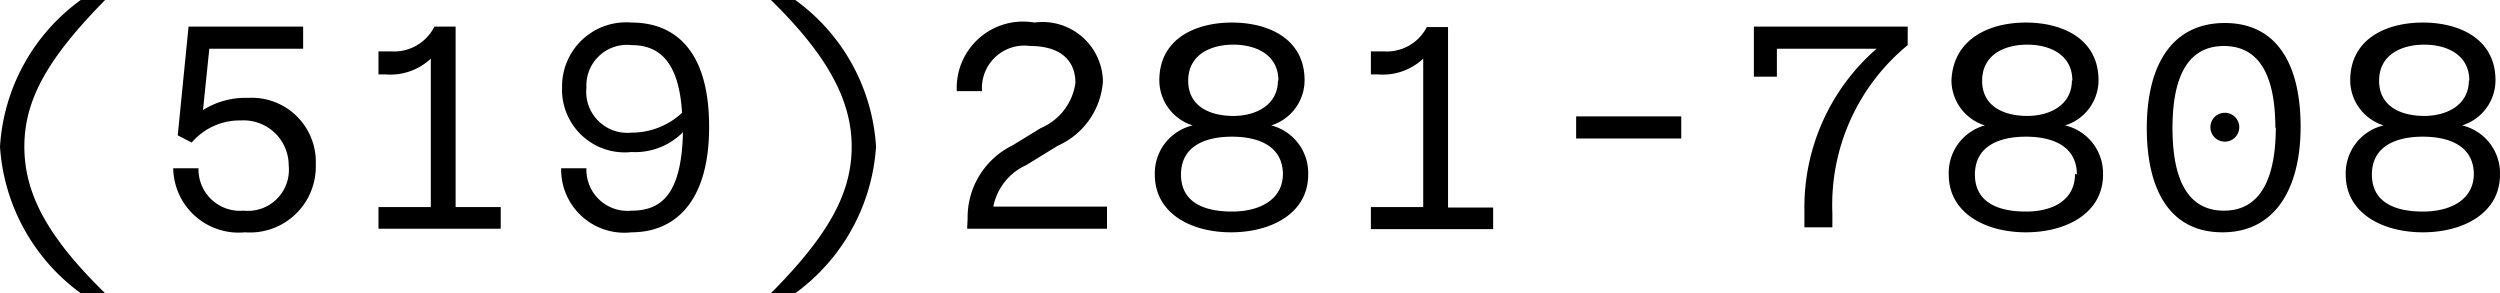
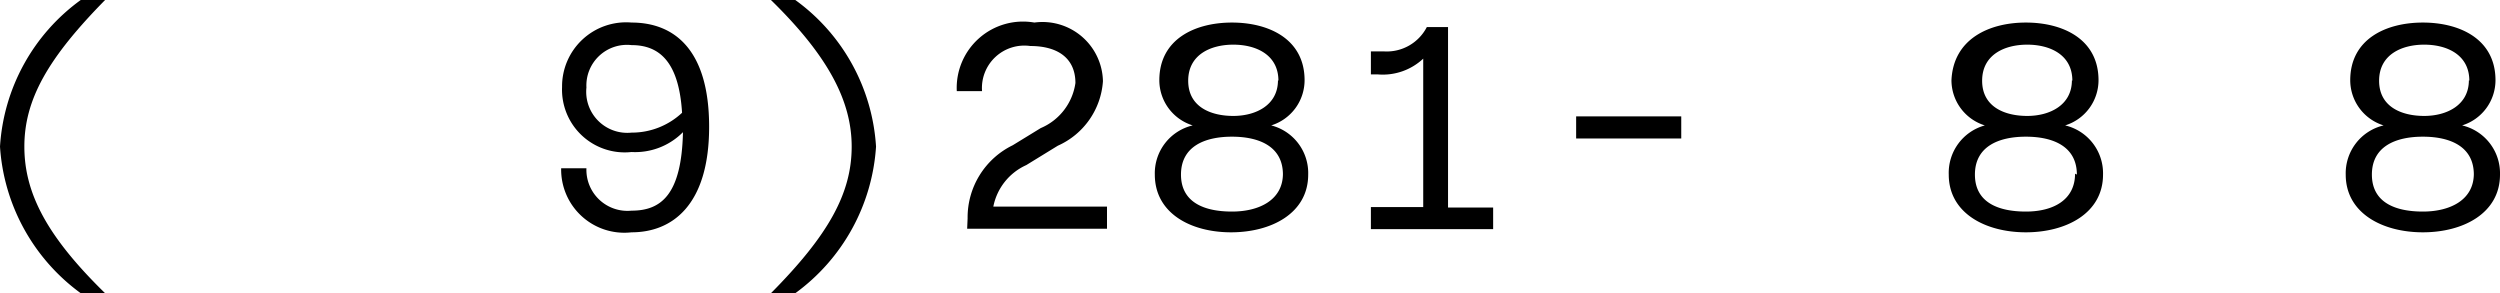
<svg xmlns="http://www.w3.org/2000/svg" viewBox="0 0 55.42 6.5">
  <title>Asset 4</title>
  <g id="Layer_2" data-name="Layer 2">
    <g id="Layer_1-2" data-name="Layer 1">
      <path d="M0,3.25A4.34,4.34,0,0,1,1.79,0h.54C1.06,1.29.54,2.21.54,3.25s.51,2,1.79,3.25H1.79A4.37,4.37,0,0,1,0,3.25Z" />
-       <path d="M3.84,3.73H4.4a.92.92,0,0,0,1,.94.91.91,0,0,0,1-1,1,1,0,0,0-1.06-1,1.4,1.4,0,0,0-1.09.49L3.94,3,4.18.59H6.72v.49H4.64L4.5,2.44a1.76,1.76,0,0,1,1-.27A1.42,1.42,0,0,1,7,3.65a1.46,1.46,0,0,1-1.57,1.5A1.45,1.45,0,0,1,3.84,3.73Z" />
-       <path d="M8.39,4.59H9.55V1.3a1.31,1.31,0,0,1-1,.35H8.39V1.14h.3A1,1,0,0,0,9.63.59h.47v4h1v.48H8.39Z" />
      <path d="M12.44,3.73H13a.91.91,0,0,0,1,.94c.66,0,1.11-.36,1.14-1.74A1.49,1.49,0,0,1,14,3.37a1.39,1.39,0,0,1-1.54-1.44A1.42,1.42,0,0,1,14,.5c.92,0,1.72.57,1.72,2.31S14.9,5.15,14,5.15A1.4,1.4,0,0,1,12.44,3.73ZM15.12,2.5C15.05,1.36,14.61,1,14,1a.9.9,0,0,0-1,.94.91.91,0,0,0,1,1A1.63,1.63,0,0,0,15.12,2.5Z" />
      <path d="M18.88,3.25c0-1-.51-2-1.79-3.25h.54a4.34,4.34,0,0,1,1.79,3.25A4.37,4.37,0,0,1,17.63,6.5h-.54C18.37,5.21,18.88,4.28,18.88,3.25Z" />
      <path d="M21.45,4.84a1.78,1.78,0,0,1,1-1.62l.62-.38a1.28,1.28,0,0,0,.77-1c0-.54-.38-.82-1-.82a.94.94,0,0,0-1.07,1h-.56A1.47,1.47,0,0,1,22.93.5,1.34,1.34,0,0,1,24.45,1.8a1.69,1.69,0,0,1-1,1.43l-.7.43a1.28,1.28,0,0,0-.73.92h2.52v.49h-3.1Z" />
      <path d="M25.6,3.87a1.09,1.09,0,0,1,.84-1.09,1.05,1.05,0,0,1-.74-1C25.7.86,26.5.5,27.31.5s1.61.36,1.61,1.28a1.05,1.05,0,0,1-.74,1A1.09,1.09,0,0,1,29,3.87c0,.86-.82,1.28-1.71,1.28S25.6,4.73,25.6,3.87Zm2.84,0c0-.62-.52-.84-1.13-.84s-1.13.22-1.13.84.52.82,1.13.82S28.44,4.43,28.44,3.85Zm-.1-2.08c0-.58-.5-.8-1-.8s-1,.22-1,.8.5.78,1,.78S28.33,2.33,28.33,1.78Z" />
      <path d="M30.39,4.59h1.16V1.3a1.31,1.31,0,0,1-1,.35h-.16V1.14h.3a1,1,0,0,0,.94-.54h.47v4h1v.48H30.39Z" />
      <path d="M34.94,2.58h2.33v.49H34.94Z" />
-       <path d="M40,4.65A4.66,4.66,0,0,1,41.6,1.08H39.39V1.7h-.51V.59h3.41V1a4.58,4.58,0,0,0-1.67,3.72v.32H40Z" />
      <path d="M43.2,3.87A1.09,1.09,0,0,1,44,2.78a1.05,1.05,0,0,1-.74-1C43.3.86,44.1.5,44.91.5s1.61.36,1.61,1.28a1.05,1.05,0,0,1-.74,1,1.09,1.09,0,0,1,.84,1.09c0,.86-.82,1.28-1.71,1.28S43.2,4.73,43.2,3.87Zm2.84,0c0-.62-.52-.84-1.13-.84s-1.13.22-1.13.84.52.82,1.13.82S46,4.43,46,3.85Zm-.1-2.08c0-.58-.5-.8-1-.8s-1,.22-1,.8.5.78,1,.78S45.93,2.33,45.93,1.78Z" />
-       <path d="M47.59,2.84c0-1.4.56-2.33,1.73-2.33S51,1.45,51,2.81s-.56,2.34-1.73,2.34S47.59,4.21,47.59,2.84Zm2.85,0c0-.92-.22-1.82-1.14-1.82s-1.14.9-1.14,1.82.22,1.83,1.14,1.83S50.45,3.75,50.45,2.82ZM49,2.82a.32.32,0,0,1,.64,0,.32.32,0,1,1-.64,0Z" />
      <path d="M52,3.87a1.09,1.09,0,0,1,.84-1.09,1.05,1.05,0,0,1-.74-1C52.1.86,52.9.5,53.71.5s1.61.36,1.61,1.28a1.05,1.05,0,0,1-.74,1,1.09,1.09,0,0,1,.84,1.09c0,.86-.82,1.28-1.71,1.28S52,4.73,52,3.87Zm2.84,0c0-.62-.52-.84-1.13-.84s-1.13.22-1.13.84.52.82,1.13.82S54.84,4.43,54.84,3.85Zm-.1-2.08c0-.58-.5-.8-1-.8s-1,.22-1,.8.5.78,1,.78S54.73,2.33,54.73,1.78Z" />
    </g>
  </g>
</svg>